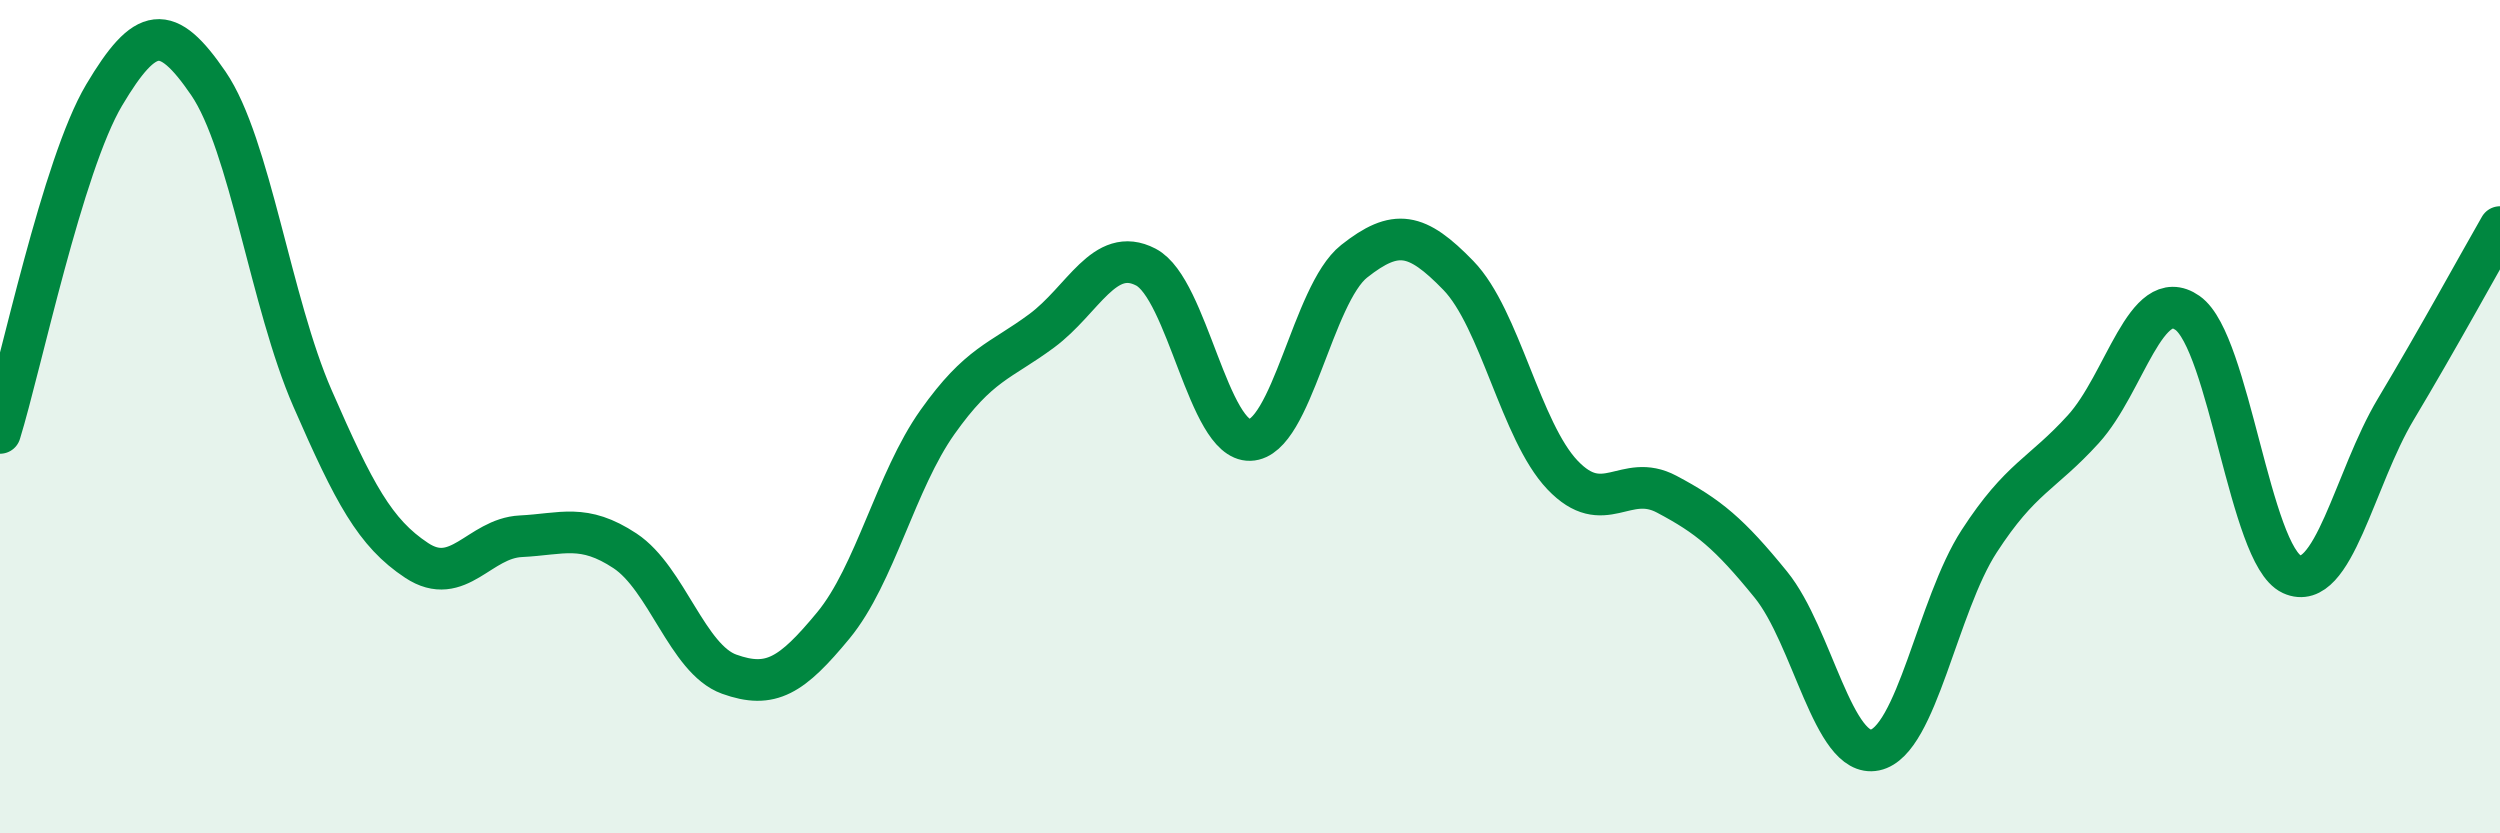
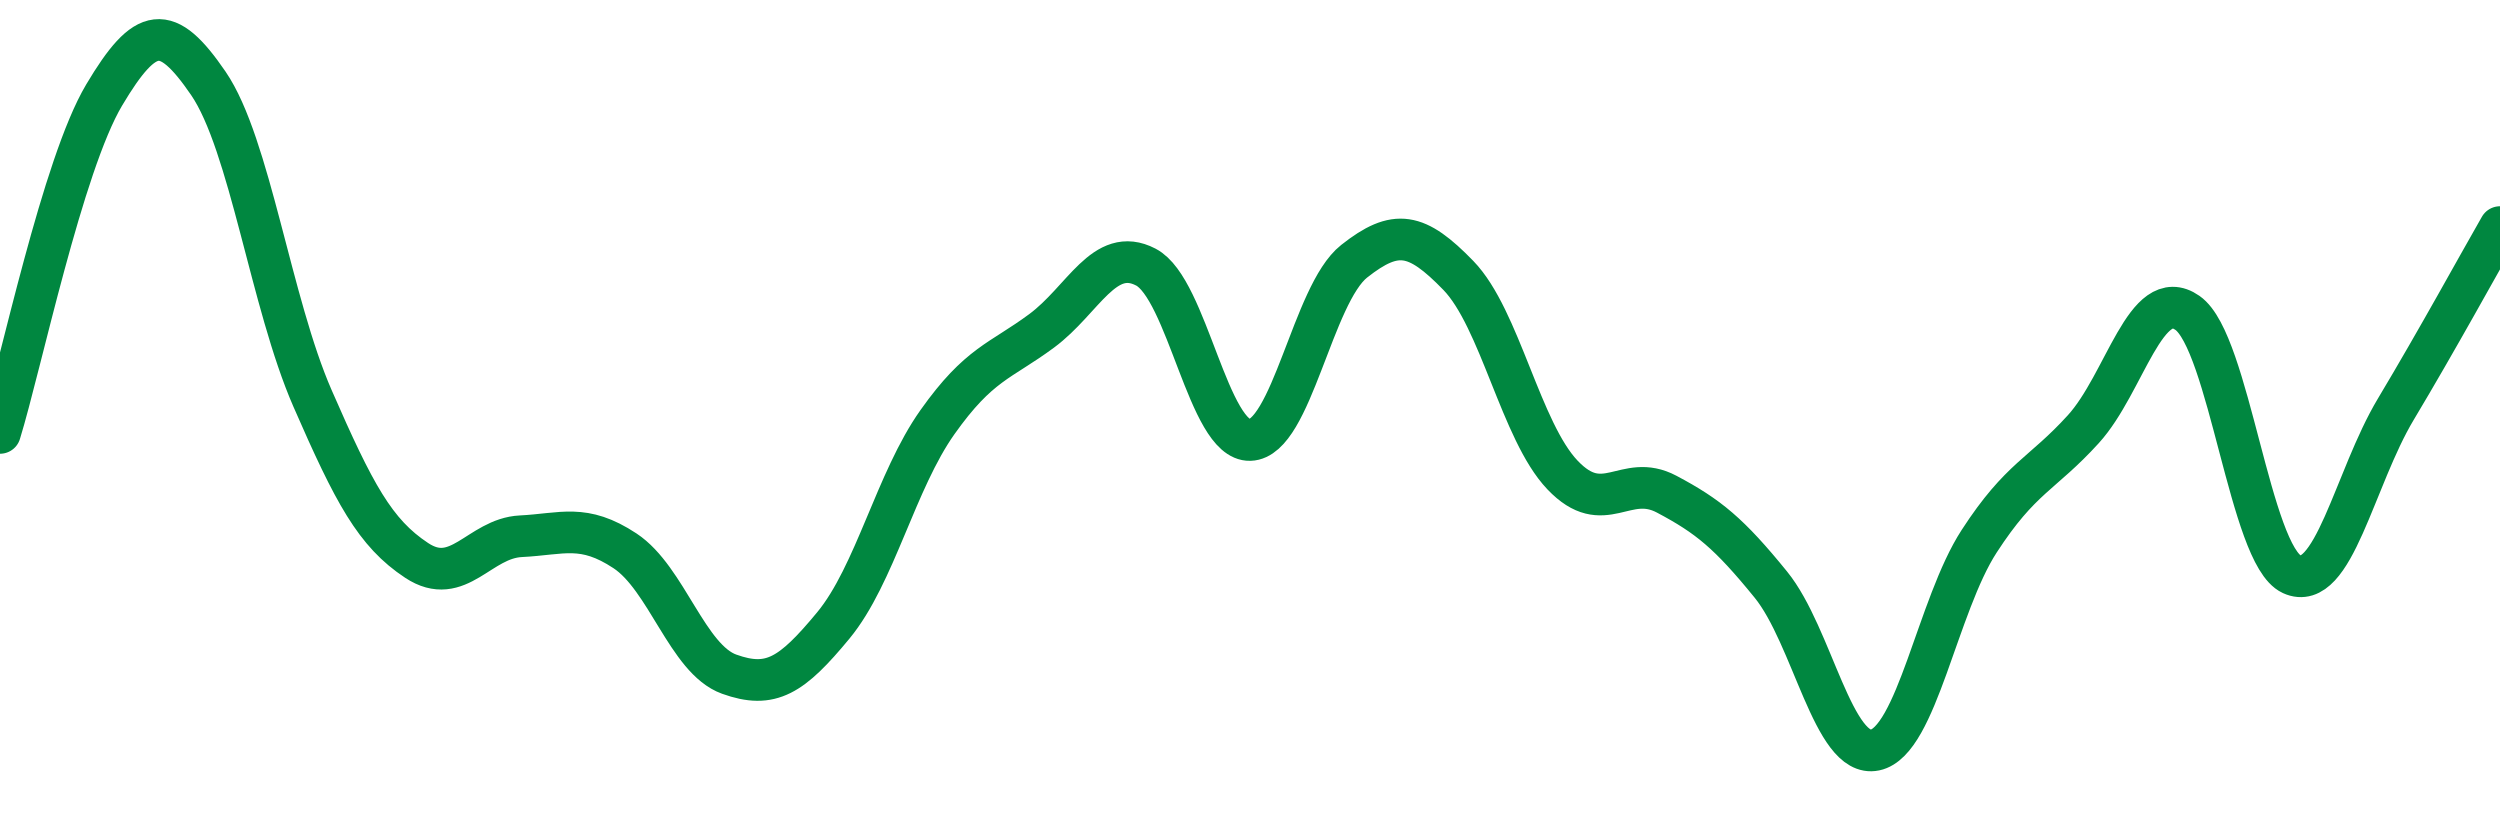
<svg xmlns="http://www.w3.org/2000/svg" width="60" height="20" viewBox="0 0 60 20">
-   <path d="M 0,10.39 C 0.5,8.77 1.5,3.96 2.5,2.28 C 3.5,0.6 4,0.54 5,2 C 6,3.46 6.5,7.27 7.5,9.56 C 8.5,11.85 9,12.79 10,13.45 C 11,14.11 11.5,12.92 12.5,12.87 C 13.5,12.82 14,12.56 15,13.22 C 16,13.88 16.5,15.82 17.5,16.18 C 18.5,16.54 19,16.22 20,15.01 C 21,13.8 21.5,11.54 22.5,10.13 C 23.5,8.72 24,8.68 25,7.94 C 26,7.2 26.5,5.89 27.5,6.41 C 28.5,6.93 29,10.59 30,10.56 C 31,10.53 31.5,7.06 32.5,6.27 C 33.5,5.48 34,5.58 35,6.61 C 36,7.64 36.5,10.35 37.5,11.4 C 38.5,12.45 39,11.33 40,11.86 C 41,12.39 41.5,12.8 42.5,14.03 C 43.5,15.26 44,18.21 45,18 C 46,17.79 46.5,14.53 47.5,12.99 C 48.5,11.45 49,11.4 50,10.3 C 51,9.2 51.5,6.81 52.5,7.51 C 53.5,8.21 54,13.32 55,13.78 C 56,14.24 56.5,11.49 57.5,9.82 C 58.5,8.15 59.5,6.32 60,5.45L60 20L0 20Z" fill="#008740" opacity="0.1" stroke-linecap="round" stroke-linejoin="round" />
  <path d="M 0,10.39 C 0.5,8.77 1.5,3.96 2.5,2.28 C 3.5,0.6 4,0.54 5,2 C 6,3.46 6.5,7.27 7.5,9.56 C 8.5,11.85 9,12.79 10,13.45 C 11,14.11 11.5,12.92 12.5,12.87 C 13.5,12.82 14,12.56 15,13.22 C 16,13.88 16.5,15.82 17.5,16.18 C 18.5,16.54 19,16.22 20,15.01 C 21,13.8 21.5,11.54 22.5,10.13 C 23.5,8.72 24,8.68 25,7.94 C 26,7.2 26.5,5.89 27.5,6.41 C 28.5,6.93 29,10.59 30,10.56 C 31,10.53 31.5,7.06 32.5,6.27 C 33.5,5.48 34,5.58 35,6.61 C 36,7.64 36.5,10.35 37.5,11.4 C 38.5,12.45 39,11.33 40,11.86 C 41,12.39 41.5,12.8 42.5,14.03 C 43.5,15.26 44,18.21 45,18 C 46,17.79 46.5,14.53 47.5,12.99 C 48.5,11.45 49,11.4 50,10.3 C 51,9.2 51.5,6.81 52.5,7.51 C 53.5,8.21 54,13.32 55,13.78 C 56,14.24 56.5,11.49 57.5,9.82 C 58.5,8.15 59.5,6.32 60,5.45" stroke="#008740" stroke-width="1" fill="none" stroke-linecap="round" stroke-linejoin="round" />
</svg>